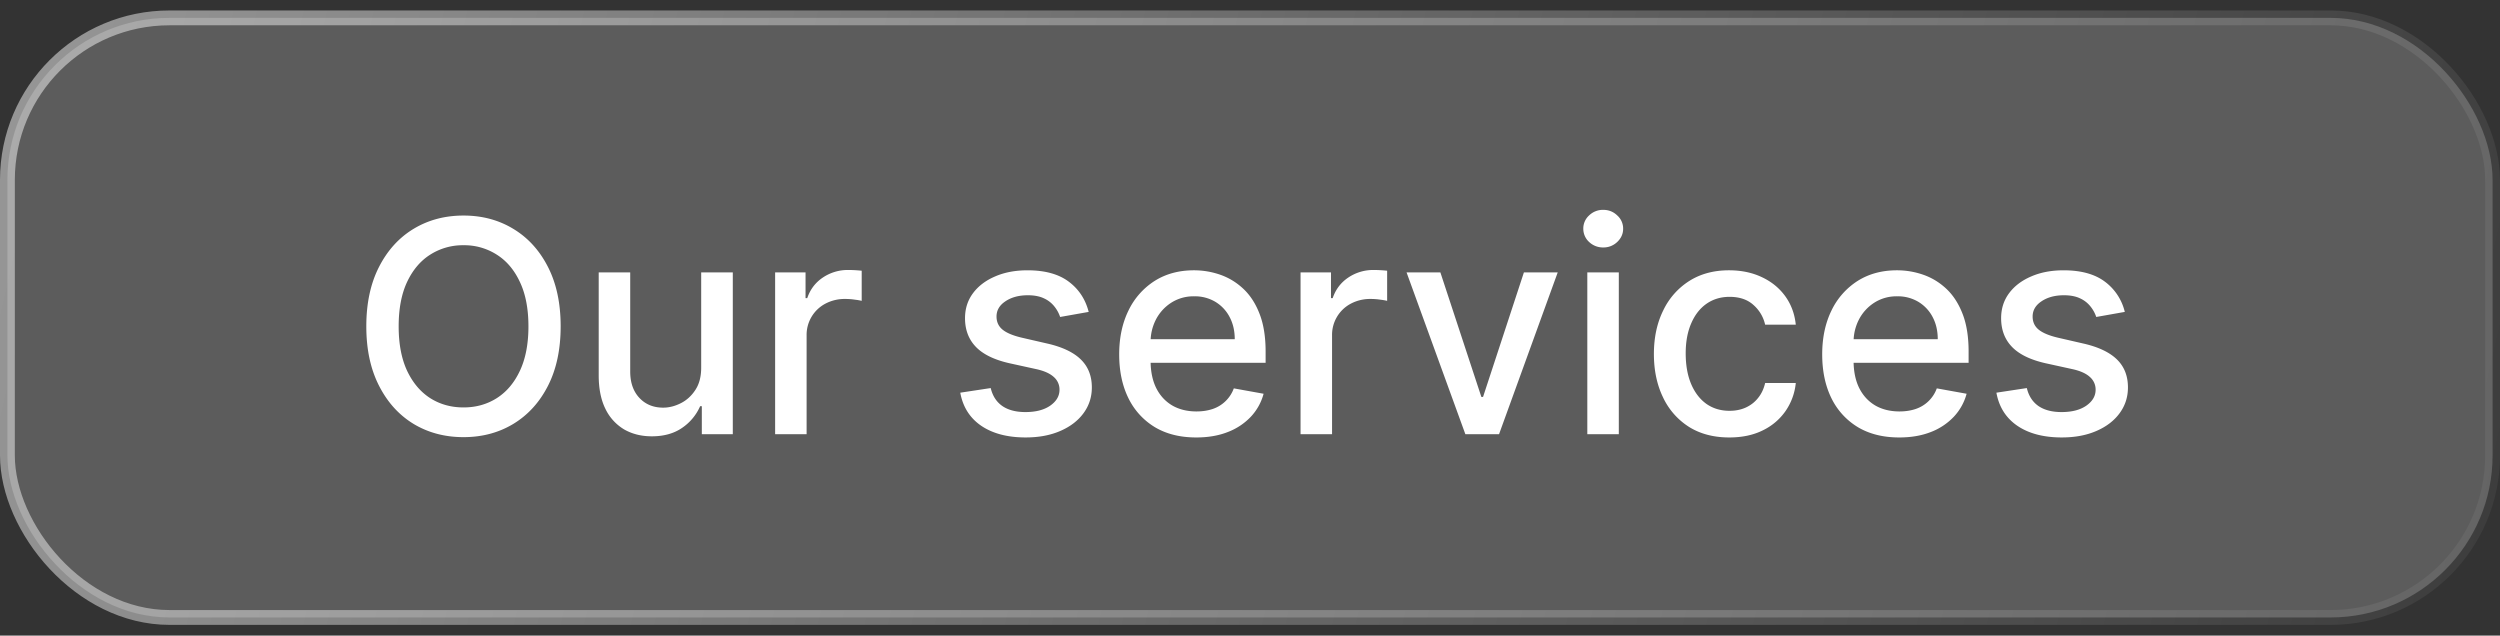
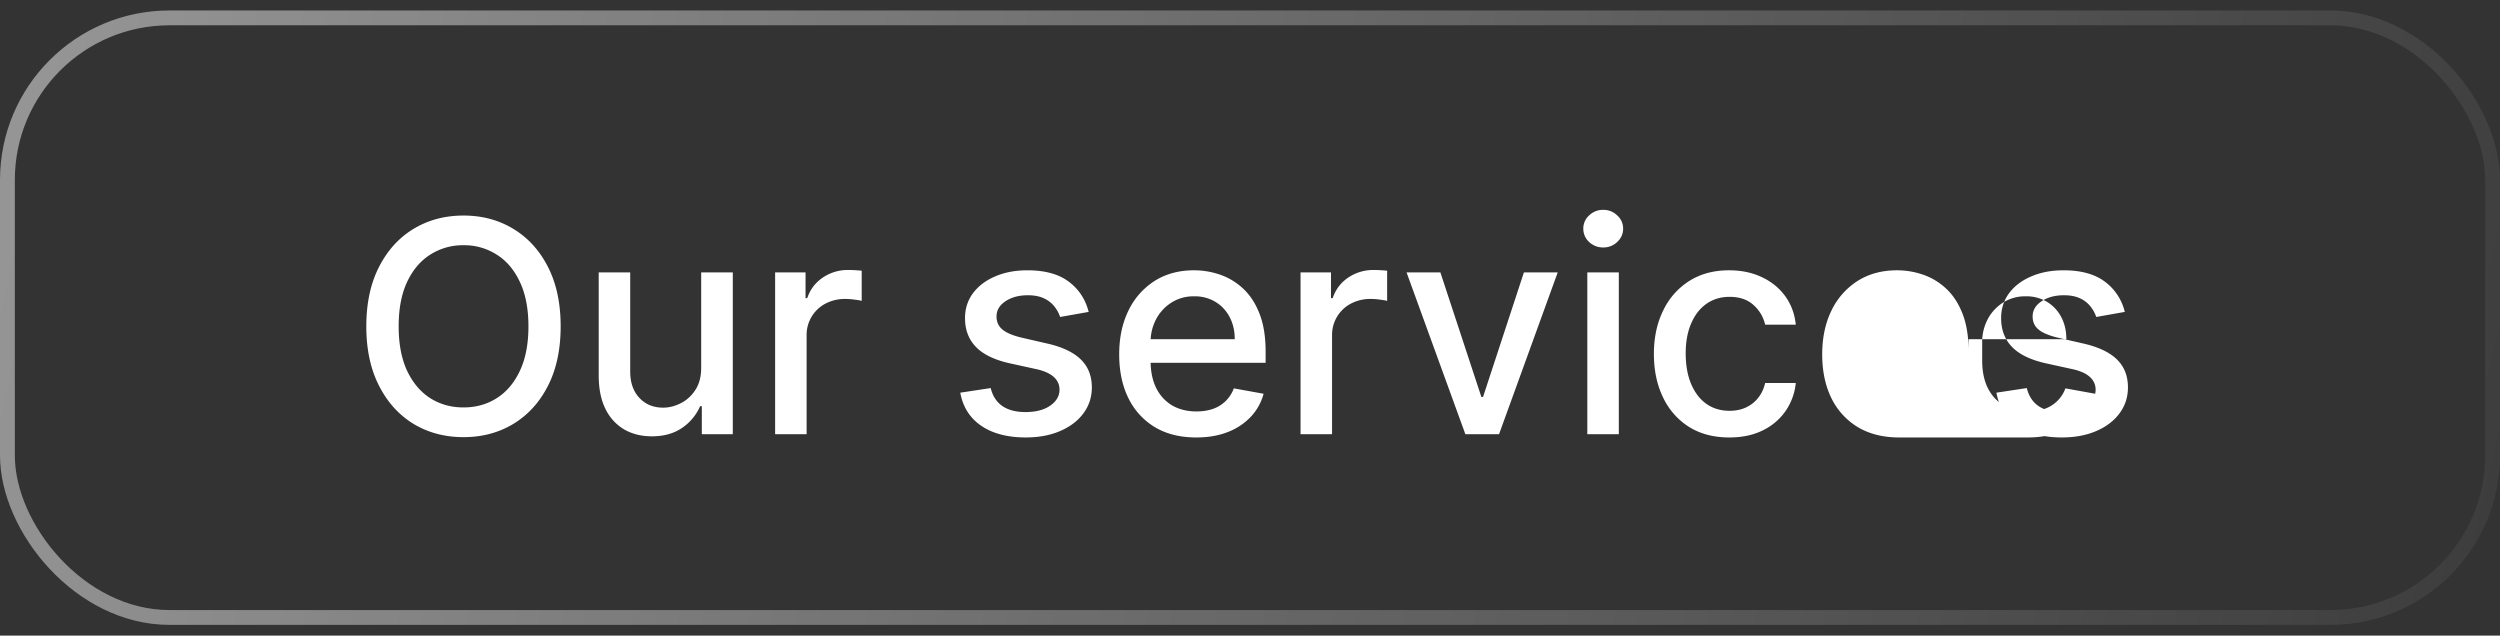
<svg xmlns="http://www.w3.org/2000/svg" width="118" height="30" viewBox="0 0 118 30" fill="none">
  <rect x="0" y="0" width="118" height="30" fill="#333333" stroke="none" />
-   <rect x=".35" y=".844" width="117.3" height="28.3" rx="7.65" fill="#fff" fill-opacity=".2" />
  <rect x=".35" y=".844" width="117.3" height="28.3" rx="7.65" stroke="url(#a)" stroke-width=".7" />
-   <path d="M26.463 15.403c0 1.087-.199 2.022-.597 2.804-.397.78-.942 1.379-1.635 1.8-.69.417-1.473.626-2.352.626-.881 0-1.669-.209-2.361-.626-.69-.421-1.233-1.023-1.63-1.805-.399-.782-.598-1.715-.598-2.799 0-1.087.2-2.02.597-2.799.398-.782.941-1.382 1.63-1.8.694-.42 1.48-.63 2.362-.63.879 0 1.662.21 2.352.63.692.418 1.238 1.018 1.635 1.8.398.78.597 1.712.597 2.8Zm-1.521 0c0-.828-.134-1.526-.403-2.093-.265-.57-.63-1-1.094-1.292a2.841 2.841 0 0 0-1.566-.443 2.85 2.85 0 0 0-1.57.443c-.462.291-.826.722-1.095 1.292-.265.567-.397 1.265-.397 2.093 0 .829.132 1.528.398 2.098.268.567.633.998 1.093 1.293.46.291.985.437 1.571.437.584 0 1.106-.146 1.566-.437.464-.295.829-.726 1.094-1.293.268-.57.403-1.27.403-2.098Zm8.154 1.924v-4.47h1.492v7.637h-1.462v-1.322h-.08a2.384 2.384 0 0 1-.844 1.019c-.385.268-.864.403-1.437.403-.49 0-.925-.108-1.303-.324a2.271 2.271 0 0 1-.885-.969c-.212-.428-.318-.956-.318-1.586v-4.857h1.487v4.678c0 .52.144.935.432 1.243.288.308.663.462 1.124.462.278 0 .555-.07.83-.209.278-.139.509-.35.691-.63.186-.283.277-.64.273-1.075Zm3.49 3.167v-7.636h1.436v1.213h.08c.139-.411.384-.734.735-.97a2.105 2.105 0 0 1 1.203-.358 6.278 6.278 0 0 1 .632.035V14.2a2.662 2.662 0 0 0-.318-.055 3.036 3.036 0 0 0-.458-.034 1.94 1.94 0 0 0-.94.223 1.663 1.663 0 0 0-.884 1.497v4.663h-1.487Zm14.8-5.772-1.348.239a1.597 1.597 0 0 0-.268-.492 1.327 1.327 0 0 0-.487-.383c-.206-.1-.463-.15-.77-.15-.422 0-.773.095-1.055.284-.282.186-.422.426-.422.72 0 .256.094.462.283.617.189.156.494.284.915.383l1.213.279c.702.162 1.226.412 1.57.75.345.338.518.777.518 1.318 0 .457-.133.865-.398 1.223-.262.354-.628.633-1.099.835-.467.202-1.009.303-1.625.303-.855 0-1.553-.182-2.093-.547-.54-.367-.872-.89-.995-1.566l1.437-.218c.09.374.273.657.552.85.278.189.641.283 1.089.283.487 0 .876-.101 1.168-.303.292-.206.438-.456.438-.75a.78.78 0 0 0-.269-.602c-.176-.163-.446-.286-.81-.368l-1.293-.284c-.712-.162-1.24-.42-1.58-.775-.339-.355-.508-.804-.508-1.348 0-.45.126-.845.378-1.183.252-.338.6-.601 1.044-.79.444-.193.953-.289 1.526-.289.825 0 1.475.18 1.949.537.474.355.787.83.94 1.427Zm5.074 5.926c-.752 0-1.4-.16-1.944-.482a3.271 3.271 0 0 1-1.252-1.367c-.292-.59-.438-1.281-.438-2.073 0-.782.146-1.472.438-2.068a3.397 3.397 0 0 1 1.233-1.397c.53-.335 1.15-.503 1.859-.503.43 0 .849.072 1.253.214.404.143.767.366 1.089.671.321.305.575.701.76 1.188.186.484.279 1.073.279 1.765v.527h-6.07V16.01h4.613c0-.391-.08-.738-.239-1.04a1.805 1.805 0 0 0-.67-.72 1.876 1.876 0 0 0-1.005-.264 1.94 1.94 0 0 0-1.094.309 2.068 2.068 0 0 0-.716.795 2.297 2.297 0 0 0-.248 1.059v.87c0 .51.09.945.268 1.303.182.358.436.63.76.82.326.186.705.278 1.14.278.281 0 .538-.04.77-.119a1.6 1.6 0 0 0 .99-.97l1.406.254a2.547 2.547 0 0 1-.606 1.089 2.939 2.939 0 0 1-1.09.72c-.433.17-.929.254-1.486.254Zm4.926-.154v-7.636h1.437v1.213h.08c.139-.411.384-.734.735-.97a2.105 2.105 0 0 1 1.203-.358 6.282 6.282 0 0 1 .632.035V14.2a2.666 2.666 0 0 0-.319-.055 3.036 3.036 0 0 0-.457-.034 1.94 1.94 0 0 0-.94.223 1.662 1.662 0 0 0-.884 1.497v4.663h-1.487Zm12.138-7.636-2.769 7.636h-1.59l-2.775-7.636h1.596l1.934 5.876H70l1.928-5.876h1.596Zm1.397 7.636v-7.636h1.487v7.636H74.92Zm.75-8.814a.945.945 0 0 1-.665-.259.84.84 0 0 1-.274-.626.83.83 0 0 1 .274-.627.935.935 0 0 1 .666-.263c.258 0 .479.087.661.263a.824.824 0 0 1 .279.627c0 .242-.093.45-.279.626a.928.928 0 0 1-.661.259Zm5.953 8.968c-.739 0-1.375-.167-1.909-.502a3.323 3.323 0 0 1-1.223-1.397c-.285-.593-.428-1.273-.428-2.038 0-.776.146-1.46.438-2.053a3.35 3.35 0 0 1 1.233-1.397c.53-.335 1.155-.503 1.874-.503.58 0 1.097.108 1.551.324.454.212.82.51 1.1.894.28.385.448.834.501 1.348h-1.447a1.734 1.734 0 0 0-.546-.925c-.282-.259-.66-.388-1.134-.388-.414 0-.777.11-1.089.328-.308.216-.548.524-.72.925-.173.398-.26.868-.26 1.412 0 .557.085 1.037.254 1.442.17.404.408.717.716.94.312.221.678.332 1.1.332.28 0 .536-.05.765-.154.232-.106.426-.256.581-.452.16-.196.27-.431.334-.706h1.446a2.81 2.81 0 0 1-.482 1.322 2.774 2.774 0 0 1-1.079.915c-.447.222-.973.333-1.576.333Zm8.018 0c-.752 0-1.4-.16-1.944-.482a3.27 3.27 0 0 1-1.253-1.367c-.291-.59-.437-1.281-.437-2.073 0-.782.146-1.472.437-2.068a3.397 3.397 0 0 1 1.233-1.397c.53-.335 1.15-.503 1.86-.503.43 0 .848.072 1.252.214.405.143.768.366 1.09.671.32.305.574.701.76 1.188.186.484.278 1.073.278 1.765v.527h-6.07V16.01h4.614c0-.391-.08-.738-.239-1.04a1.805 1.805 0 0 0-.671-.72 1.876 1.876 0 0 0-1.004-.264 1.94 1.94 0 0 0-1.094.309 2.07 2.07 0 0 0-.716.795 2.297 2.297 0 0 0-.249 1.059v.87c0 .51.09.945.269 1.303.182.358.436.63.76.82.325.186.705.278 1.139.278.282 0 .538-.04.77-.119a1.598 1.598 0 0 0 .99-.97l1.407.254a2.547 2.547 0 0 1-.607 1.089 2.937 2.937 0 0 1-1.088.72c-.435.17-.93.254-1.487.254Zm10.648-5.926-1.347.239a1.594 1.594 0 0 0-.269-.492 1.327 1.327 0 0 0-.487-.383c-.206-.1-.462-.15-.77-.15-.422 0-.773.095-1.055.284-.281.186-.422.426-.422.72 0 .256.094.462.283.617.19.156.494.284.915.383l1.213.279c.703.162 1.226.412 1.571.75s.517.777.517 1.318c0 .457-.132.865-.398 1.223-.261.354-.628.633-1.098.835-.468.202-1.01.303-1.626.303-.855 0-1.553-.182-2.093-.547-.54-.367-.872-.89-.994-1.566l1.436-.218c.09.374.274.657.552.85.279.189.642.283 1.089.283.487 0 .877-.101 1.168-.303.292-.206.438-.456.438-.75a.78.78 0 0 0-.269-.602c-.175-.163-.445-.286-.81-.368l-1.293-.284c-.712-.162-1.24-.42-1.58-.775-.339-.355-.508-.804-.508-1.348 0-.45.126-.845.378-1.183.252-.338.6-.601 1.044-.79.444-.193.953-.289 1.526-.289.826 0 1.475.18 1.95.537a2.5 2.5 0 0 1 .939 1.427Z" fill="#fff" />
+   <path d="M26.463 15.403c0 1.087-.199 2.022-.597 2.804-.397.78-.942 1.379-1.635 1.8-.69.417-1.473.626-2.352.626-.881 0-1.669-.209-2.361-.626-.69-.421-1.233-1.023-1.63-1.805-.399-.782-.598-1.715-.598-2.799 0-1.087.2-2.02.597-2.799.398-.782.941-1.382 1.63-1.8.694-.42 1.48-.63 2.362-.63.879 0 1.662.21 2.352.63.692.418 1.238 1.018 1.635 1.8.398.78.597 1.712.597 2.8Zm-1.521 0c0-.828-.134-1.526-.403-2.093-.265-.57-.63-1-1.094-1.292a2.841 2.841 0 0 0-1.566-.443 2.85 2.85 0 0 0-1.57.443c-.462.291-.826.722-1.095 1.292-.265.567-.397 1.265-.397 2.093 0 .829.132 1.528.398 2.098.268.567.633.998 1.093 1.293.46.291.985.437 1.571.437.584 0 1.106-.146 1.566-.437.464-.295.829-.726 1.094-1.293.268-.57.403-1.27.403-2.098Zm8.154 1.924v-4.47h1.492v7.637h-1.462v-1.322h-.08a2.384 2.384 0 0 1-.844 1.019c-.385.268-.864.403-1.437.403-.49 0-.925-.108-1.303-.324a2.271 2.271 0 0 1-.885-.969c-.212-.428-.318-.956-.318-1.586v-4.857h1.487v4.678c0 .52.144.935.432 1.243.288.308.663.462 1.124.462.278 0 .555-.07.83-.209.278-.139.509-.35.691-.63.186-.283.277-.64.273-1.075Zm3.49 3.167v-7.636h1.436v1.213h.08c.139-.411.384-.734.735-.97a2.105 2.105 0 0 1 1.203-.358 6.278 6.278 0 0 1 .632.035V14.2a2.662 2.662 0 0 0-.318-.055 3.036 3.036 0 0 0-.458-.034 1.94 1.94 0 0 0-.94.223 1.663 1.663 0 0 0-.884 1.497v4.663h-1.487Zm14.8-5.772-1.348.239a1.597 1.597 0 0 0-.268-.492 1.327 1.327 0 0 0-.487-.383c-.206-.1-.463-.15-.77-.15-.422 0-.773.095-1.055.284-.282.186-.422.426-.422.72 0 .256.094.462.283.617.189.156.494.284.915.383l1.213.279c.702.162 1.226.412 1.57.75.345.338.518.777.518 1.318 0 .457-.133.865-.398 1.223-.262.354-.628.633-1.099.835-.467.202-1.009.303-1.625.303-.855 0-1.553-.182-2.093-.547-.54-.367-.872-.89-.995-1.566l1.437-.218c.09.374.273.657.552.85.278.189.641.283 1.089.283.487 0 .876-.101 1.168-.303.292-.206.438-.456.438-.75a.78.78 0 0 0-.269-.602c-.176-.163-.446-.286-.81-.368l-1.293-.284c-.712-.162-1.24-.42-1.58-.775-.339-.355-.508-.804-.508-1.348 0-.45.126-.845.378-1.183.252-.338.6-.601 1.044-.79.444-.193.953-.289 1.526-.289.825 0 1.475.18 1.949.537.474.355.787.83.94 1.427Zm5.074 5.926c-.752 0-1.4-.16-1.944-.482a3.271 3.271 0 0 1-1.252-1.367c-.292-.59-.438-1.281-.438-2.073 0-.782.146-1.472.438-2.068a3.397 3.397 0 0 1 1.233-1.397c.53-.335 1.15-.503 1.859-.503.43 0 .849.072 1.253.214.404.143.767.366 1.089.671.321.305.575.701.76 1.188.186.484.279 1.073.279 1.765v.527h-6.07V16.01h4.613c0-.391-.08-.738-.239-1.04a1.805 1.805 0 0 0-.67-.72 1.876 1.876 0 0 0-1.005-.264 1.94 1.94 0 0 0-1.094.309 2.068 2.068 0 0 0-.716.795 2.297 2.297 0 0 0-.248 1.059v.87c0 .51.09.945.268 1.303.182.358.436.63.76.82.326.186.705.278 1.14.278.281 0 .538-.04.77-.119a1.6 1.6 0 0 0 .99-.97l1.406.254a2.547 2.547 0 0 1-.606 1.089 2.939 2.939 0 0 1-1.09.72c-.433.17-.929.254-1.486.254Zm4.926-.154v-7.636h1.437v1.213h.08c.139-.411.384-.734.735-.97a2.105 2.105 0 0 1 1.203-.358 6.282 6.282 0 0 1 .632.035V14.2a2.666 2.666 0 0 0-.319-.055 3.036 3.036 0 0 0-.457-.034 1.94 1.94 0 0 0-.94.223 1.662 1.662 0 0 0-.884 1.497v4.663h-1.487Zm12.138-7.636-2.769 7.636h-1.59l-2.775-7.636h1.596l1.934 5.876H70l1.928-5.876h1.596Zm1.397 7.636v-7.636h1.487v7.636H74.92Zm.75-8.814a.945.945 0 0 1-.665-.259.84.84 0 0 1-.274-.626.83.83 0 0 1 .274-.627.935.935 0 0 1 .666-.263c.258 0 .479.087.661.263a.824.824 0 0 1 .279.627c0 .242-.093.45-.279.626a.928.928 0 0 1-.661.259Zm5.953 8.968c-.739 0-1.375-.167-1.909-.502a3.323 3.323 0 0 1-1.223-1.397c-.285-.593-.428-1.273-.428-2.038 0-.776.146-1.46.438-2.053a3.35 3.35 0 0 1 1.233-1.397c.53-.335 1.155-.503 1.874-.503.58 0 1.097.108 1.551.324.454.212.82.51 1.1.894.28.385.448.834.501 1.348h-1.447a1.734 1.734 0 0 0-.546-.925c-.282-.259-.66-.388-1.134-.388-.414 0-.777.11-1.089.328-.308.216-.548.524-.72.925-.173.398-.26.868-.26 1.412 0 .557.085 1.037.254 1.442.17.404.408.717.716.94.312.221.678.332 1.1.332.28 0 .536-.05.765-.154.232-.106.426-.256.581-.452.16-.196.27-.431.334-.706h1.446a2.81 2.81 0 0 1-.482 1.322 2.774 2.774 0 0 1-1.079.915c-.447.222-.973.333-1.576.333Zm8.018 0c-.752 0-1.4-.16-1.944-.482a3.27 3.27 0 0 1-1.253-1.367c-.291-.59-.437-1.281-.437-2.073 0-.782.146-1.472.437-2.068a3.397 3.397 0 0 1 1.233-1.397c.53-.335 1.15-.503 1.86-.503.43 0 .848.072 1.252.214.405.143.768.366 1.09.671.32.305.574.701.76 1.188.186.484.278 1.073.278 1.765v.527V16.01h4.614c0-.391-.08-.738-.239-1.04a1.805 1.805 0 0 0-.671-.72 1.876 1.876 0 0 0-1.004-.264 1.94 1.94 0 0 0-1.094.309 2.07 2.07 0 0 0-.716.795 2.297 2.297 0 0 0-.249 1.059v.87c0 .51.09.945.269 1.303.182.358.436.63.76.82.325.186.705.278 1.139.278.282 0 .538-.04.77-.119a1.598 1.598 0 0 0 .99-.97l1.407.254a2.547 2.547 0 0 1-.607 1.089 2.937 2.937 0 0 1-1.088.72c-.435.17-.93.254-1.487.254Zm10.648-5.926-1.347.239a1.594 1.594 0 0 0-.269-.492 1.327 1.327 0 0 0-.487-.383c-.206-.1-.462-.15-.77-.15-.422 0-.773.095-1.055.284-.281.186-.422.426-.422.72 0 .256.094.462.283.617.19.156.494.284.915.383l1.213.279c.703.162 1.226.412 1.571.75s.517.777.517 1.318c0 .457-.132.865-.398 1.223-.261.354-.628.633-1.098.835-.468.202-1.01.303-1.626.303-.855 0-1.553-.182-2.093-.547-.54-.367-.872-.89-.994-1.566l1.436-.218c.09.374.274.657.552.85.279.189.642.283 1.089.283.487 0 .877-.101 1.168-.303.292-.206.438-.456.438-.75a.78.78 0 0 0-.269-.602c-.175-.163-.445-.286-.81-.368l-1.293-.284c-.712-.162-1.24-.42-1.58-.775-.339-.355-.508-.804-.508-1.348 0-.45.126-.845.378-1.183.252-.338.6-.601 1.044-.79.444-.193.953-.289 1.526-.289.826 0 1.475.18 1.95.537a2.5 2.5 0 0 1 .939 1.427Z" fill="#fff" />
  <defs>
    <linearGradient id="a" x1="0" y1="-14.006" x2="133.683" y2="16.598" gradientUnits="userSpaceOnUse">
      <stop stop-color="#fff" stop-opacity=".5" />
      <stop offset="1" stop-color="#fff" stop-opacity="0" />
    </linearGradient>
  </defs>
</svg>